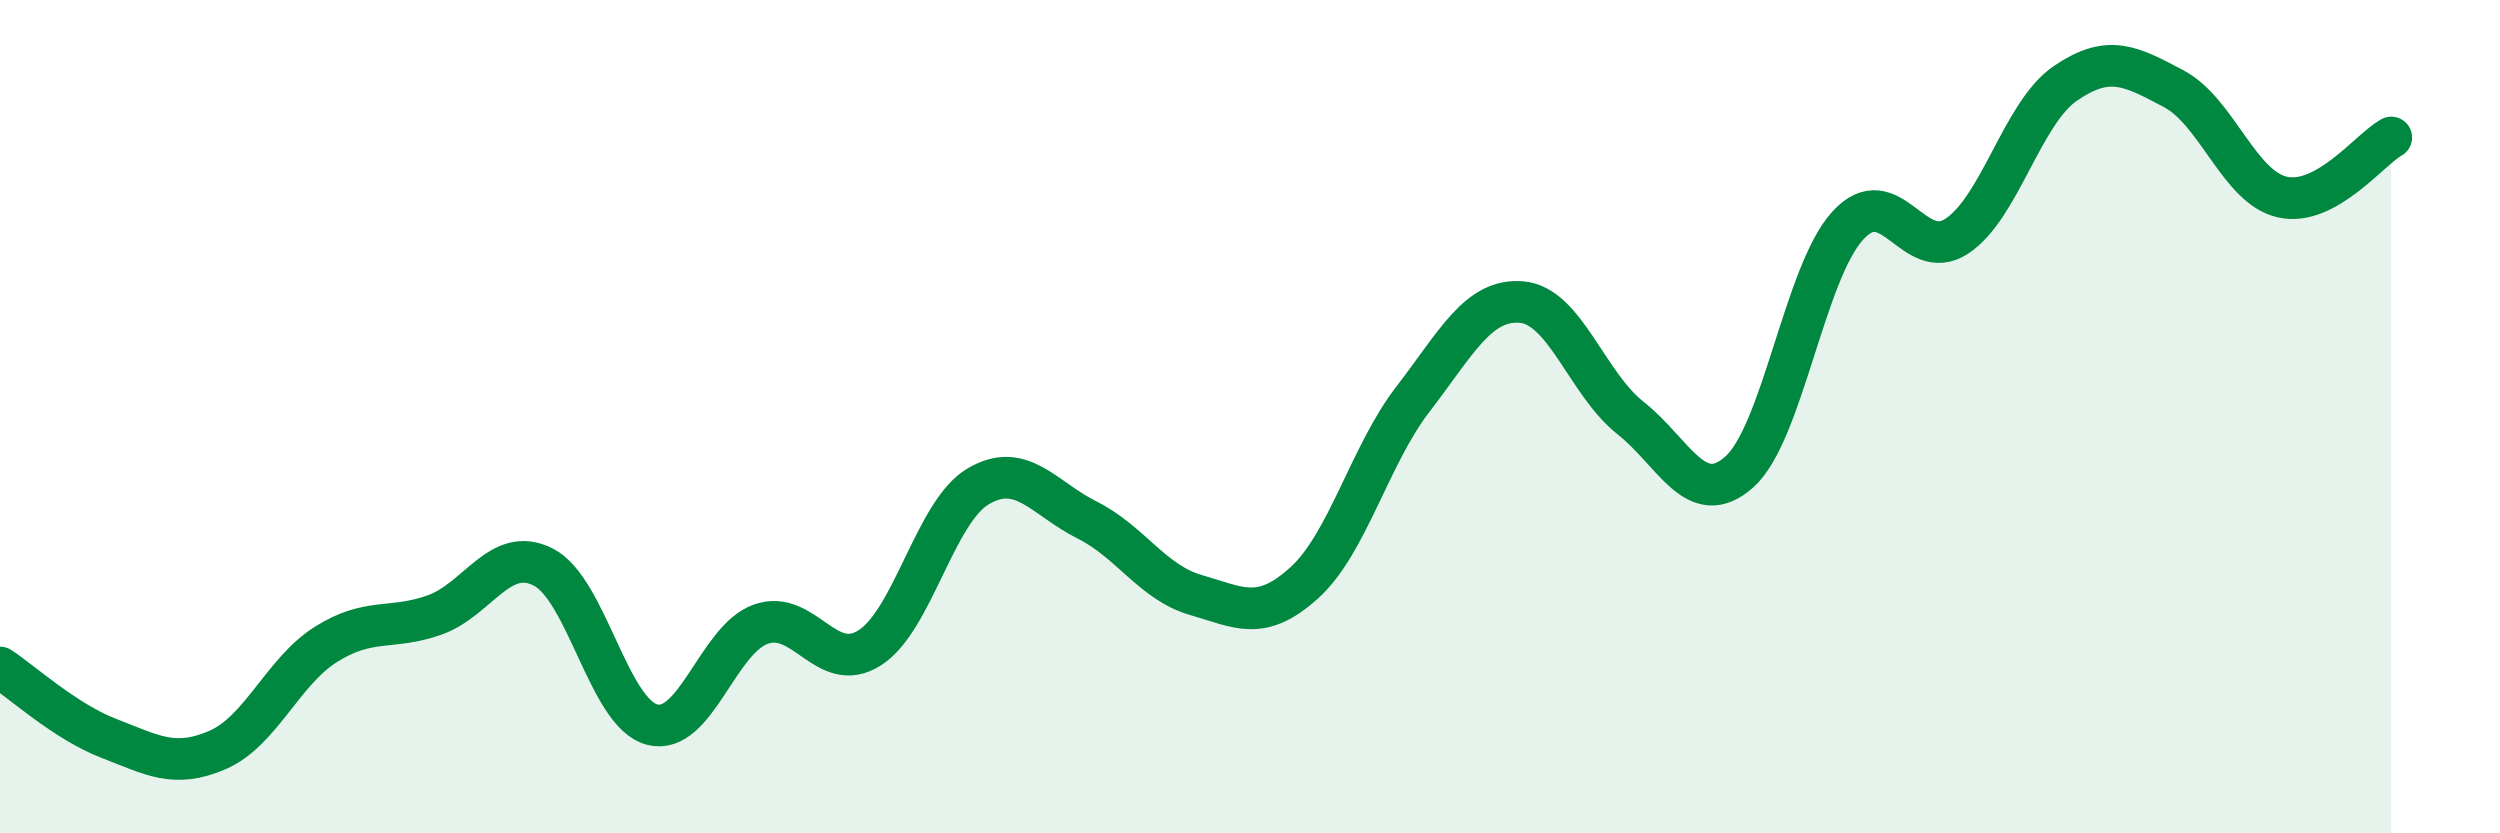
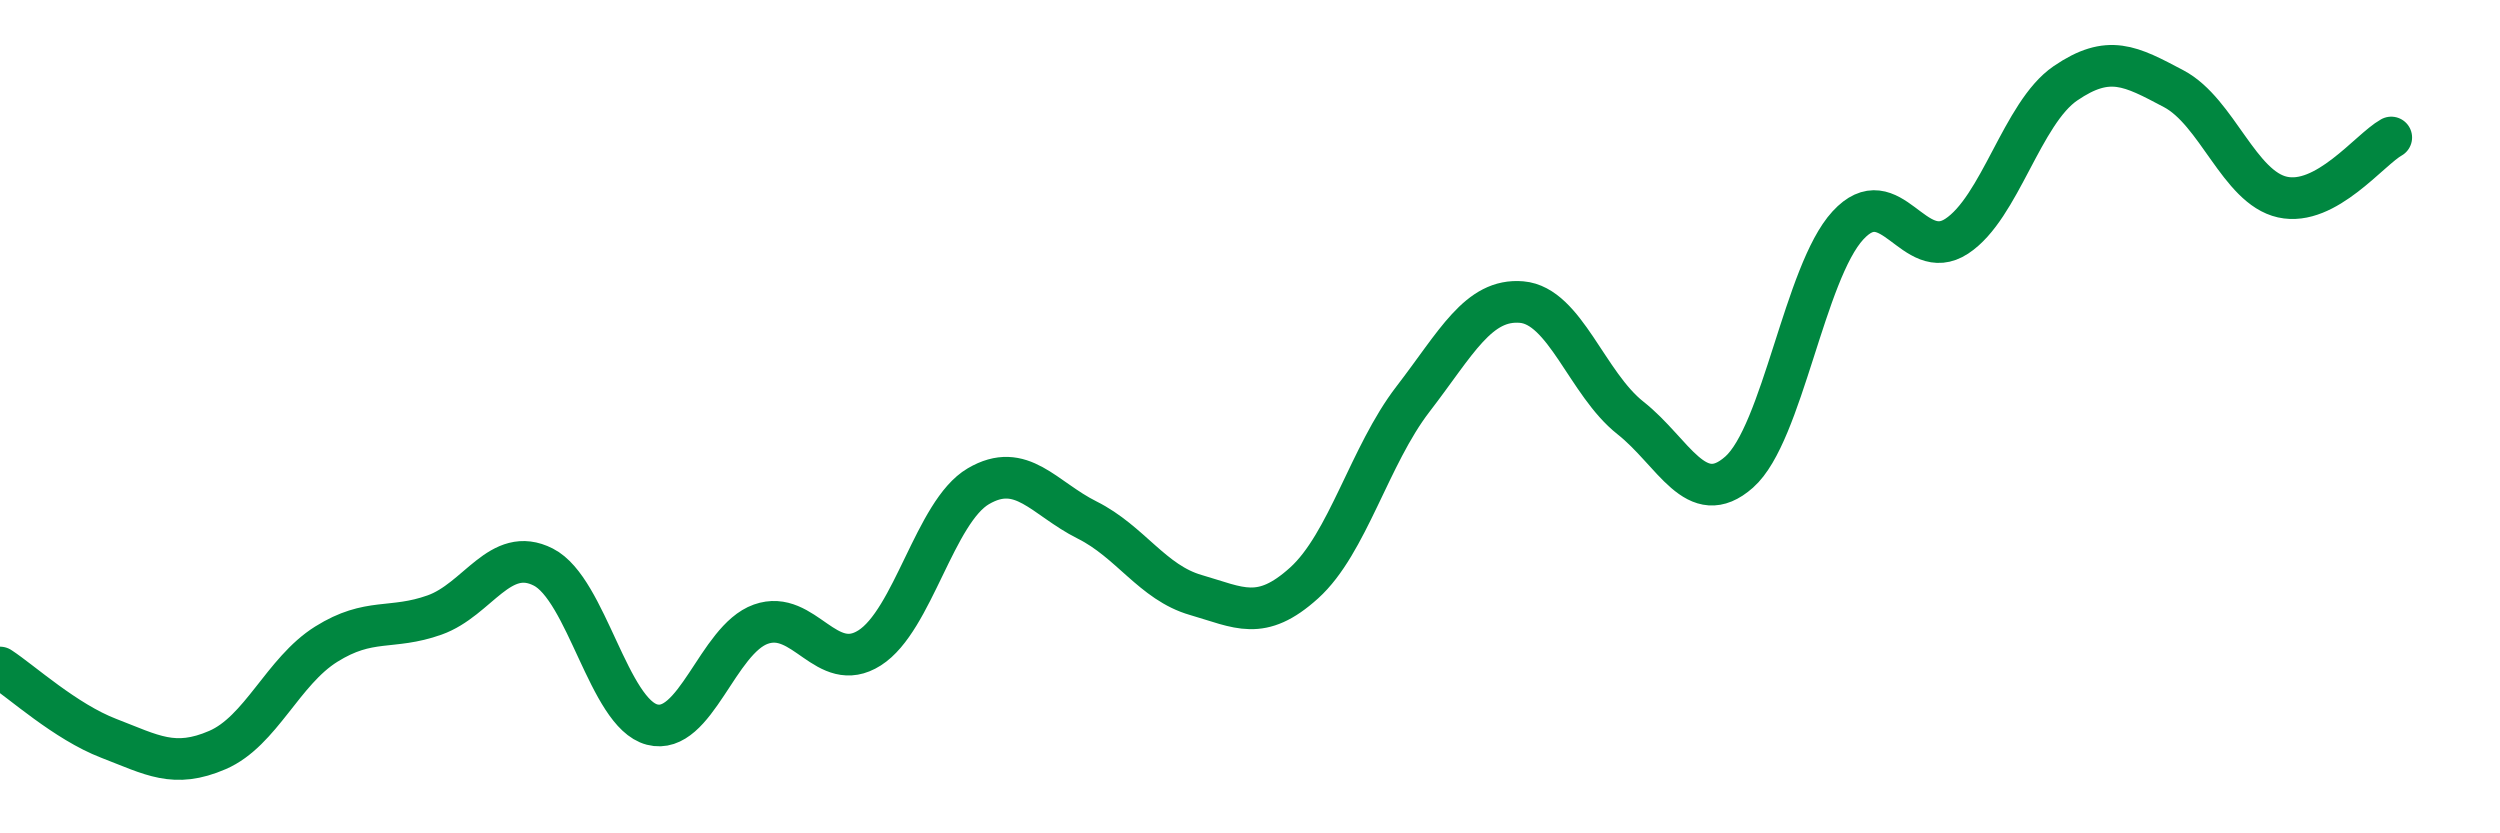
<svg xmlns="http://www.w3.org/2000/svg" width="60" height="20" viewBox="0 0 60 20">
-   <path d="M 0,16.02 C 0.52,16.36 1.57,17.32 2.61,17.72 C 3.65,18.12 4.18,18.45 5.22,18 C 6.26,17.55 6.79,16.11 7.83,15.46 C 8.87,14.81 9.39,15.13 10.43,14.76 C 11.47,14.39 12,13.08 13.04,13.61 C 14.08,14.14 14.61,17.12 15.65,17.39 C 16.69,17.66 17.22,15.35 18.26,14.98 C 19.3,14.61 19.83,16.21 20.87,15.55 C 21.91,14.89 22.44,12.28 23.48,11.67 C 24.52,11.06 25.05,11.96 26.09,12.48 C 27.13,13 27.66,13.98 28.7,14.28 C 29.74,14.58 30.26,14.93 31.3,13.99 C 32.34,13.05 32.87,10.93 33.91,9.58 C 34.95,8.23 35.48,7.16 36.52,7.25 C 37.56,7.34 38.09,9.21 39.13,10.03 C 40.17,10.85 40.7,12.25 41.74,11.33 C 42.78,10.41 43.31,6.54 44.35,5.41 C 45.39,4.28 45.92,6.35 46.96,5.67 C 48,4.99 48.53,2.71 49.57,2 C 50.61,1.29 51.13,1.58 52.17,2.13 C 53.21,2.68 53.74,4.5 54.78,4.73 C 55.82,4.96 56.87,3.59 57.39,3.3L57.39 20L0 20Z" fill="#008740" opacity="0.1" stroke-linecap="round" stroke-linejoin="round" />
  <path d="M 0,16.02 C 0.52,16.36 1.57,17.32 2.61,17.72 C 3.65,18.12 4.18,18.45 5.22,18 C 6.26,17.55 6.79,16.11 7.83,15.46 C 8.87,14.81 9.39,15.13 10.43,14.76 C 11.47,14.39 12,13.08 13.04,13.61 C 14.08,14.14 14.61,17.12 15.65,17.39 C 16.69,17.66 17.22,15.35 18.26,14.98 C 19.3,14.61 19.83,16.21 20.87,15.55 C 21.91,14.89 22.44,12.28 23.48,11.67 C 24.52,11.06 25.05,11.96 26.09,12.48 C 27.13,13 27.66,13.98 28.7,14.28 C 29.74,14.58 30.26,14.93 31.3,13.99 C 32.34,13.05 32.87,10.93 33.91,9.58 C 34.95,8.23 35.48,7.16 36.52,7.25 C 37.56,7.34 38.09,9.21 39.13,10.03 C 40.17,10.85 40.7,12.25 41.74,11.33 C 42.78,10.41 43.31,6.54 44.35,5.41 C 45.39,4.28 45.92,6.35 46.96,5.67 C 48,4.99 48.53,2.71 49.57,2 C 50.61,1.29 51.13,1.58 52.17,2.13 C 53.21,2.68 53.74,4.5 54.78,4.73 C 55.82,4.96 56.87,3.59 57.39,3.3" stroke="#008740" stroke-width="1" fill="none" stroke-linecap="round" stroke-linejoin="round" />
</svg>